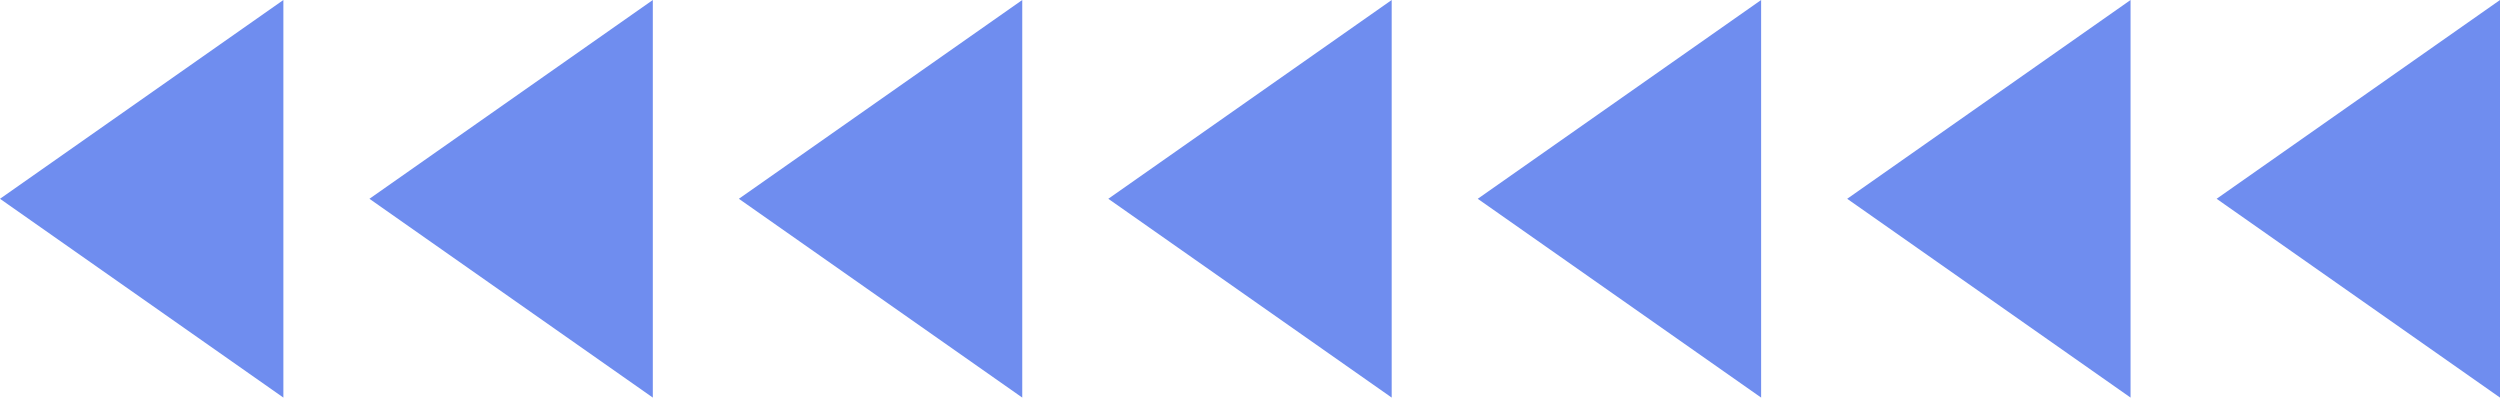
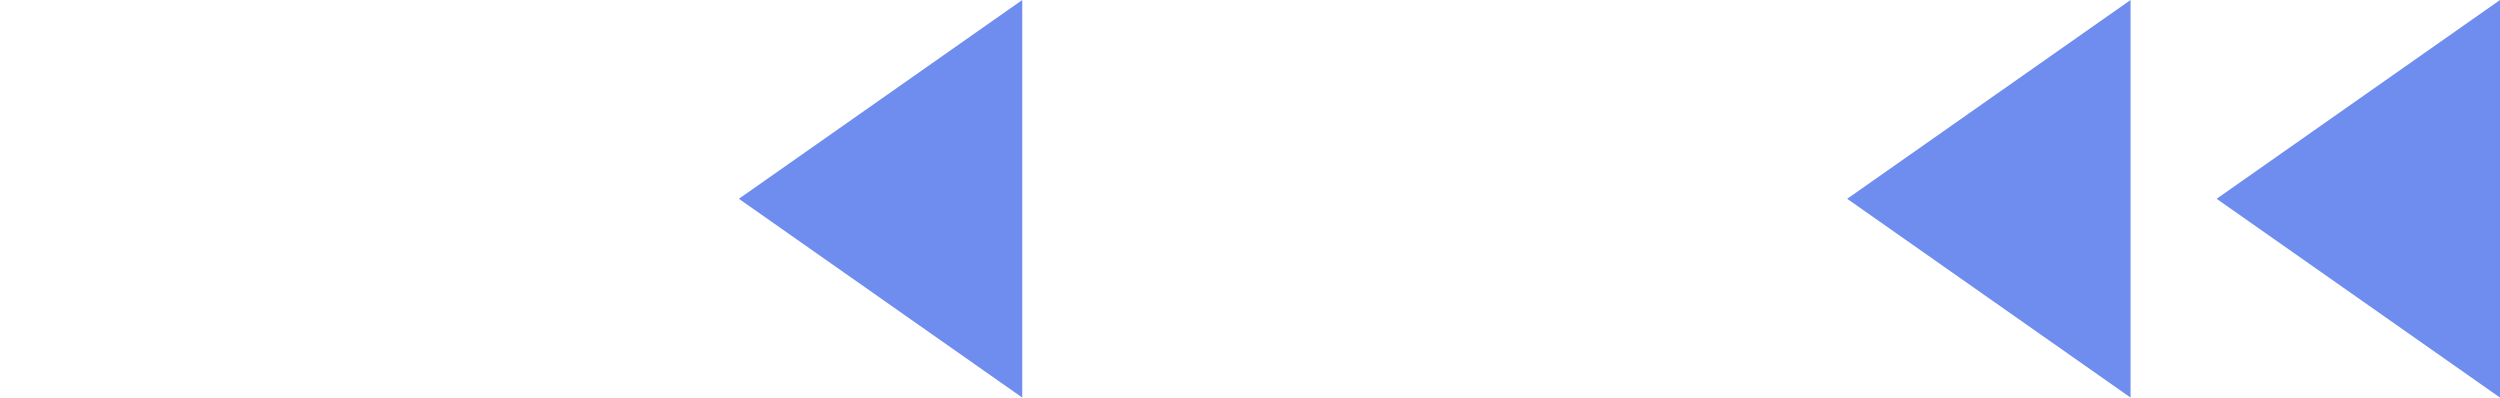
<svg xmlns="http://www.w3.org/2000/svg" viewBox="0 0 465.719 74.065" width="100%" style="vertical-align: middle; max-width: 100%; width: 100%;">
  <g>
    <g>
-       <polygon points="52.79 74.065 0 37.032 52.79 0 52.79 74.065" fill="rgb(111,141,239)">
-      </polygon>
-       <polygon points="121.611 74.065 68.821 37.032 121.611 0 121.611 74.065" fill="rgb(111,141,239)">
-      </polygon>
      <polygon points="190.433 74.065 137.643 37.032 190.433 0 190.433 74.065" fill="rgb(111,141,239)">
-      </polygon>
-       <polygon points="259.254 74.065 206.464 37.032 259.254 0 259.254 74.065" fill="rgb(111,141,239)">
-      </polygon>
-       <polygon points="328.076 74.065 275.286 37.032 328.076 0 328.076 74.065" fill="rgb(111,141,239)">
     </polygon>
      <polygon points="396.897 74.065 344.107 37.032 396.897 0 396.897 74.065" fill="rgb(111,141,239)">
     </polygon>
      <polygon points="465.719 74.065 412.929 37.032 465.719 0 465.719 74.065" fill="rgb(111,141,239)">
     </polygon>
    </g>
  </g>
</svg>